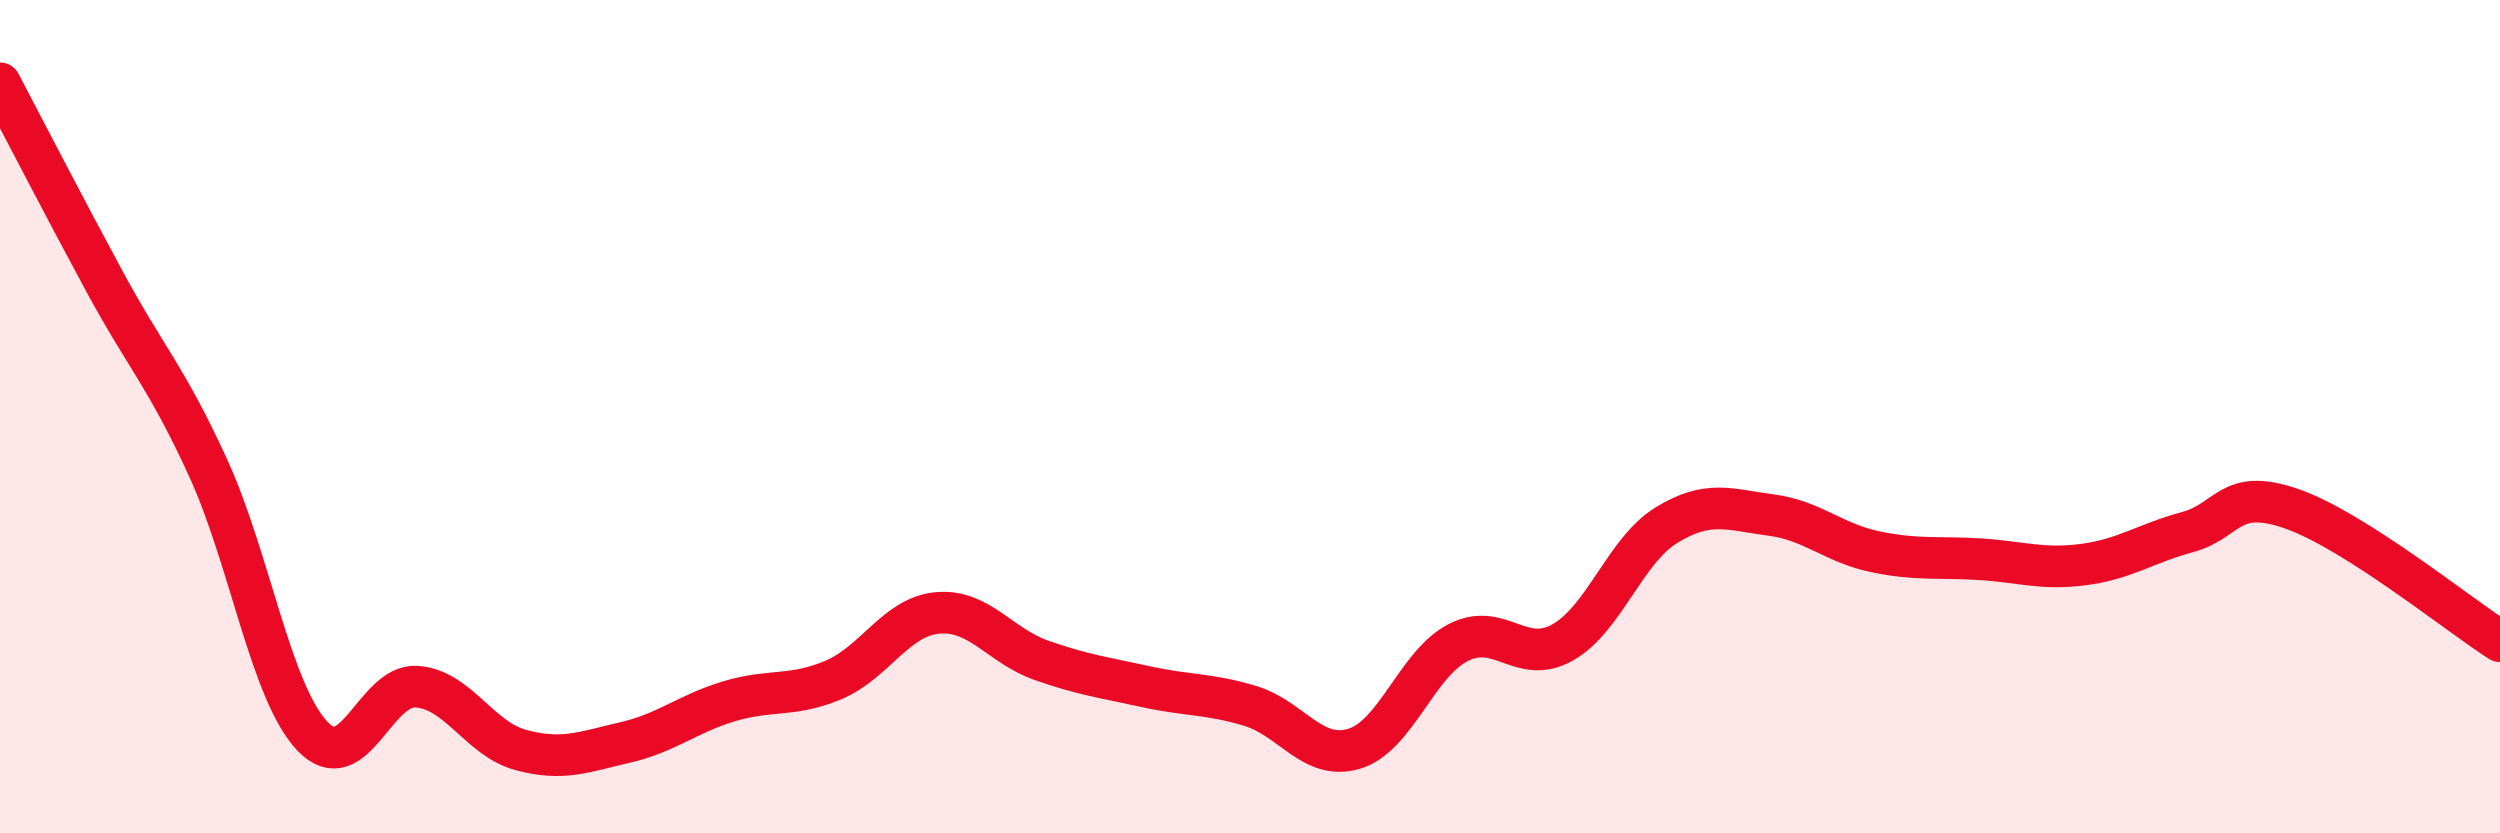
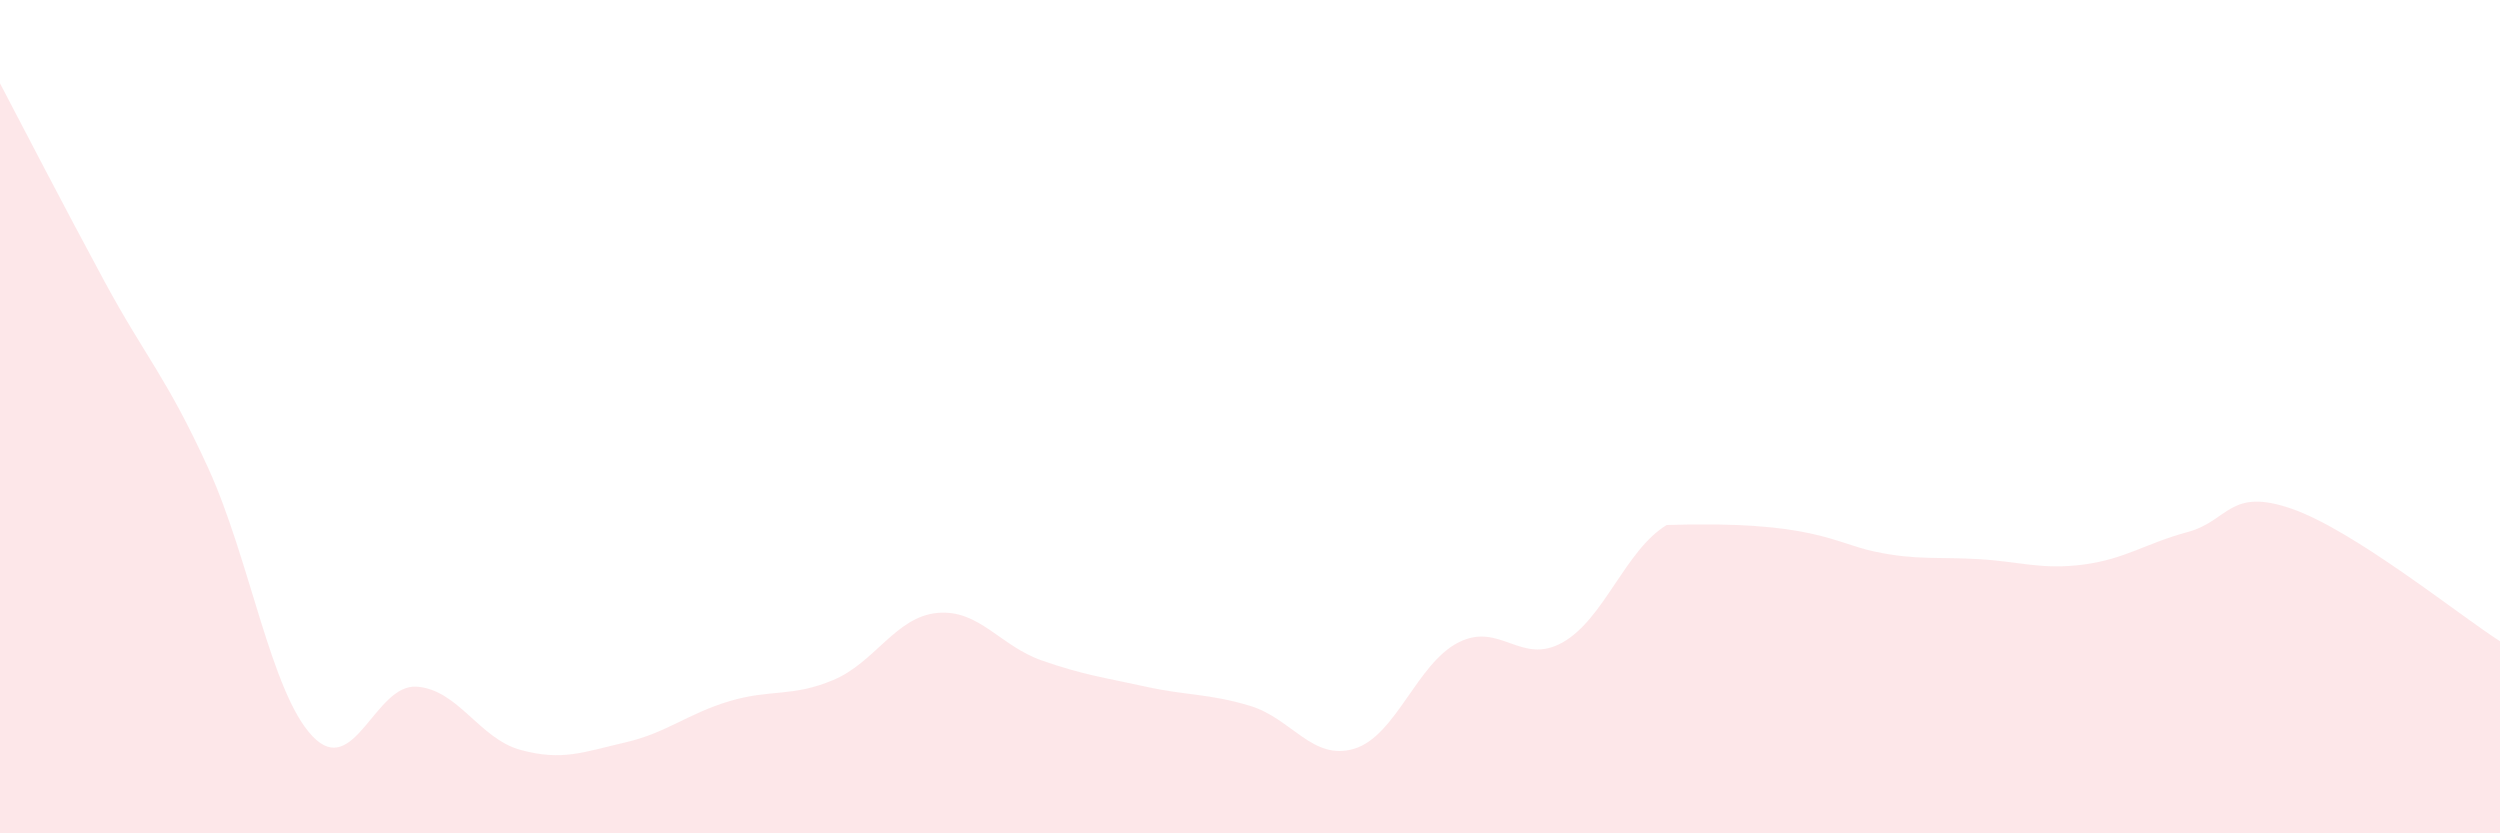
<svg xmlns="http://www.w3.org/2000/svg" width="60" height="20" viewBox="0 0 60 20">
-   <path d="M 0,2 C 0.5,2.95 1.5,4.89 2.5,6.74 C 3.5,8.59 4,9.05 5,11.24 C 6,13.43 6.5,16.62 7.5,17.67 C 8.5,18.72 9,16.41 10,16.48 C 11,16.55 11.5,17.73 12.5,18 C 13.5,18.27 14,18.05 15,17.82 C 16,17.59 16.5,17.13 17.5,16.83 C 18.5,16.53 19,16.74 20,16.32 C 21,15.9 21.5,14.8 22.5,14.71 C 23.5,14.62 24,15.5 25,15.85 C 26,16.2 26.5,16.26 27.5,16.48 C 28.5,16.7 29,16.64 30,16.94 C 31,17.24 31.5,18.27 32.5,17.97 C 33.5,17.67 34,15.93 35,15.42 C 36,14.91 36.5,15.98 37.5,15.42 C 38.5,14.86 39,13.21 40,12.6 C 41,11.99 41.5,12.23 42.5,12.36 C 43.5,12.49 44,13.03 45,13.24 C 46,13.45 46.5,13.36 47.5,13.42 C 48.5,13.48 49,13.68 50,13.55 C 51,13.42 51.5,13.04 52.5,12.77 C 53.5,12.5 53.5,11.69 55,12.21 C 56.5,12.73 59,14.75 60,15.39L60 20L0 20Z" fill="#EB0A25" opacity="0.1" stroke-linecap="round" stroke-linejoin="round" />
-   <path d="M 0,2 C 0.5,2.95 1.5,4.89 2.5,6.74 C 3.5,8.59 4,9.05 5,11.24 C 6,13.43 6.5,16.62 7.5,17.67 C 8.5,18.72 9,16.41 10,16.48 C 11,16.55 11.5,17.73 12.5,18 C 13.5,18.27 14,18.05 15,17.82 C 16,17.59 16.5,17.13 17.5,16.83 C 18.5,16.53 19,16.74 20,16.32 C 21,15.9 21.5,14.8 22.5,14.71 C 23.5,14.62 24,15.5 25,15.85 C 26,16.2 26.5,16.26 27.5,16.48 C 28.5,16.7 29,16.64 30,16.94 C 31,17.24 31.5,18.27 32.5,17.97 C 33.5,17.67 34,15.93 35,15.42 C 36,14.91 36.5,15.98 37.5,15.42 C 38.5,14.86 39,13.21 40,12.6 C 41,11.99 41.5,12.23 42.5,12.36 C 43.5,12.49 44,13.03 45,13.24 C 46,13.45 46.5,13.36 47.5,13.42 C 48.5,13.48 49,13.68 50,13.55 C 51,13.42 51.5,13.04 52.5,12.77 C 53.5,12.5 53.5,11.69 55,12.21 C 56.5,12.73 59,14.75 60,15.39" stroke="#EB0A25" stroke-width="1" fill="none" stroke-linecap="round" stroke-linejoin="round" />
+   <path d="M 0,2 C 0.5,2.95 1.5,4.89 2.5,6.74 C 3.5,8.59 4,9.05 5,11.24 C 6,13.43 6.5,16.62 7.5,17.67 C 8.5,18.72 9,16.41 10,16.48 C 11,16.55 11.5,17.73 12.5,18 C 13.5,18.27 14,18.05 15,17.82 C 16,17.59 16.5,17.13 17.5,16.83 C 18.5,16.53 19,16.74 20,16.32 C 21,15.9 21.5,14.8 22.5,14.71 C 23.5,14.62 24,15.5 25,15.85 C 26,16.2 26.5,16.26 27.5,16.48 C 28.5,16.7 29,16.64 30,16.94 C 31,17.24 31.5,18.27 32.5,17.97 C 33.5,17.67 34,15.93 35,15.42 C 36,14.91 36.5,15.98 37.5,15.42 C 38.5,14.86 39,13.21 40,12.6 C 43.5,12.49 44,13.03 45,13.24 C 46,13.45 46.5,13.36 47.5,13.42 C 48.5,13.48 49,13.68 50,13.55 C 51,13.42 51.5,13.04 52.5,12.77 C 53.5,12.5 53.5,11.69 55,12.21 C 56.5,12.73 59,14.75 60,15.39L60 20L0 20Z" fill="#EB0A25" opacity="0.1" stroke-linecap="round" stroke-linejoin="round" />
</svg>